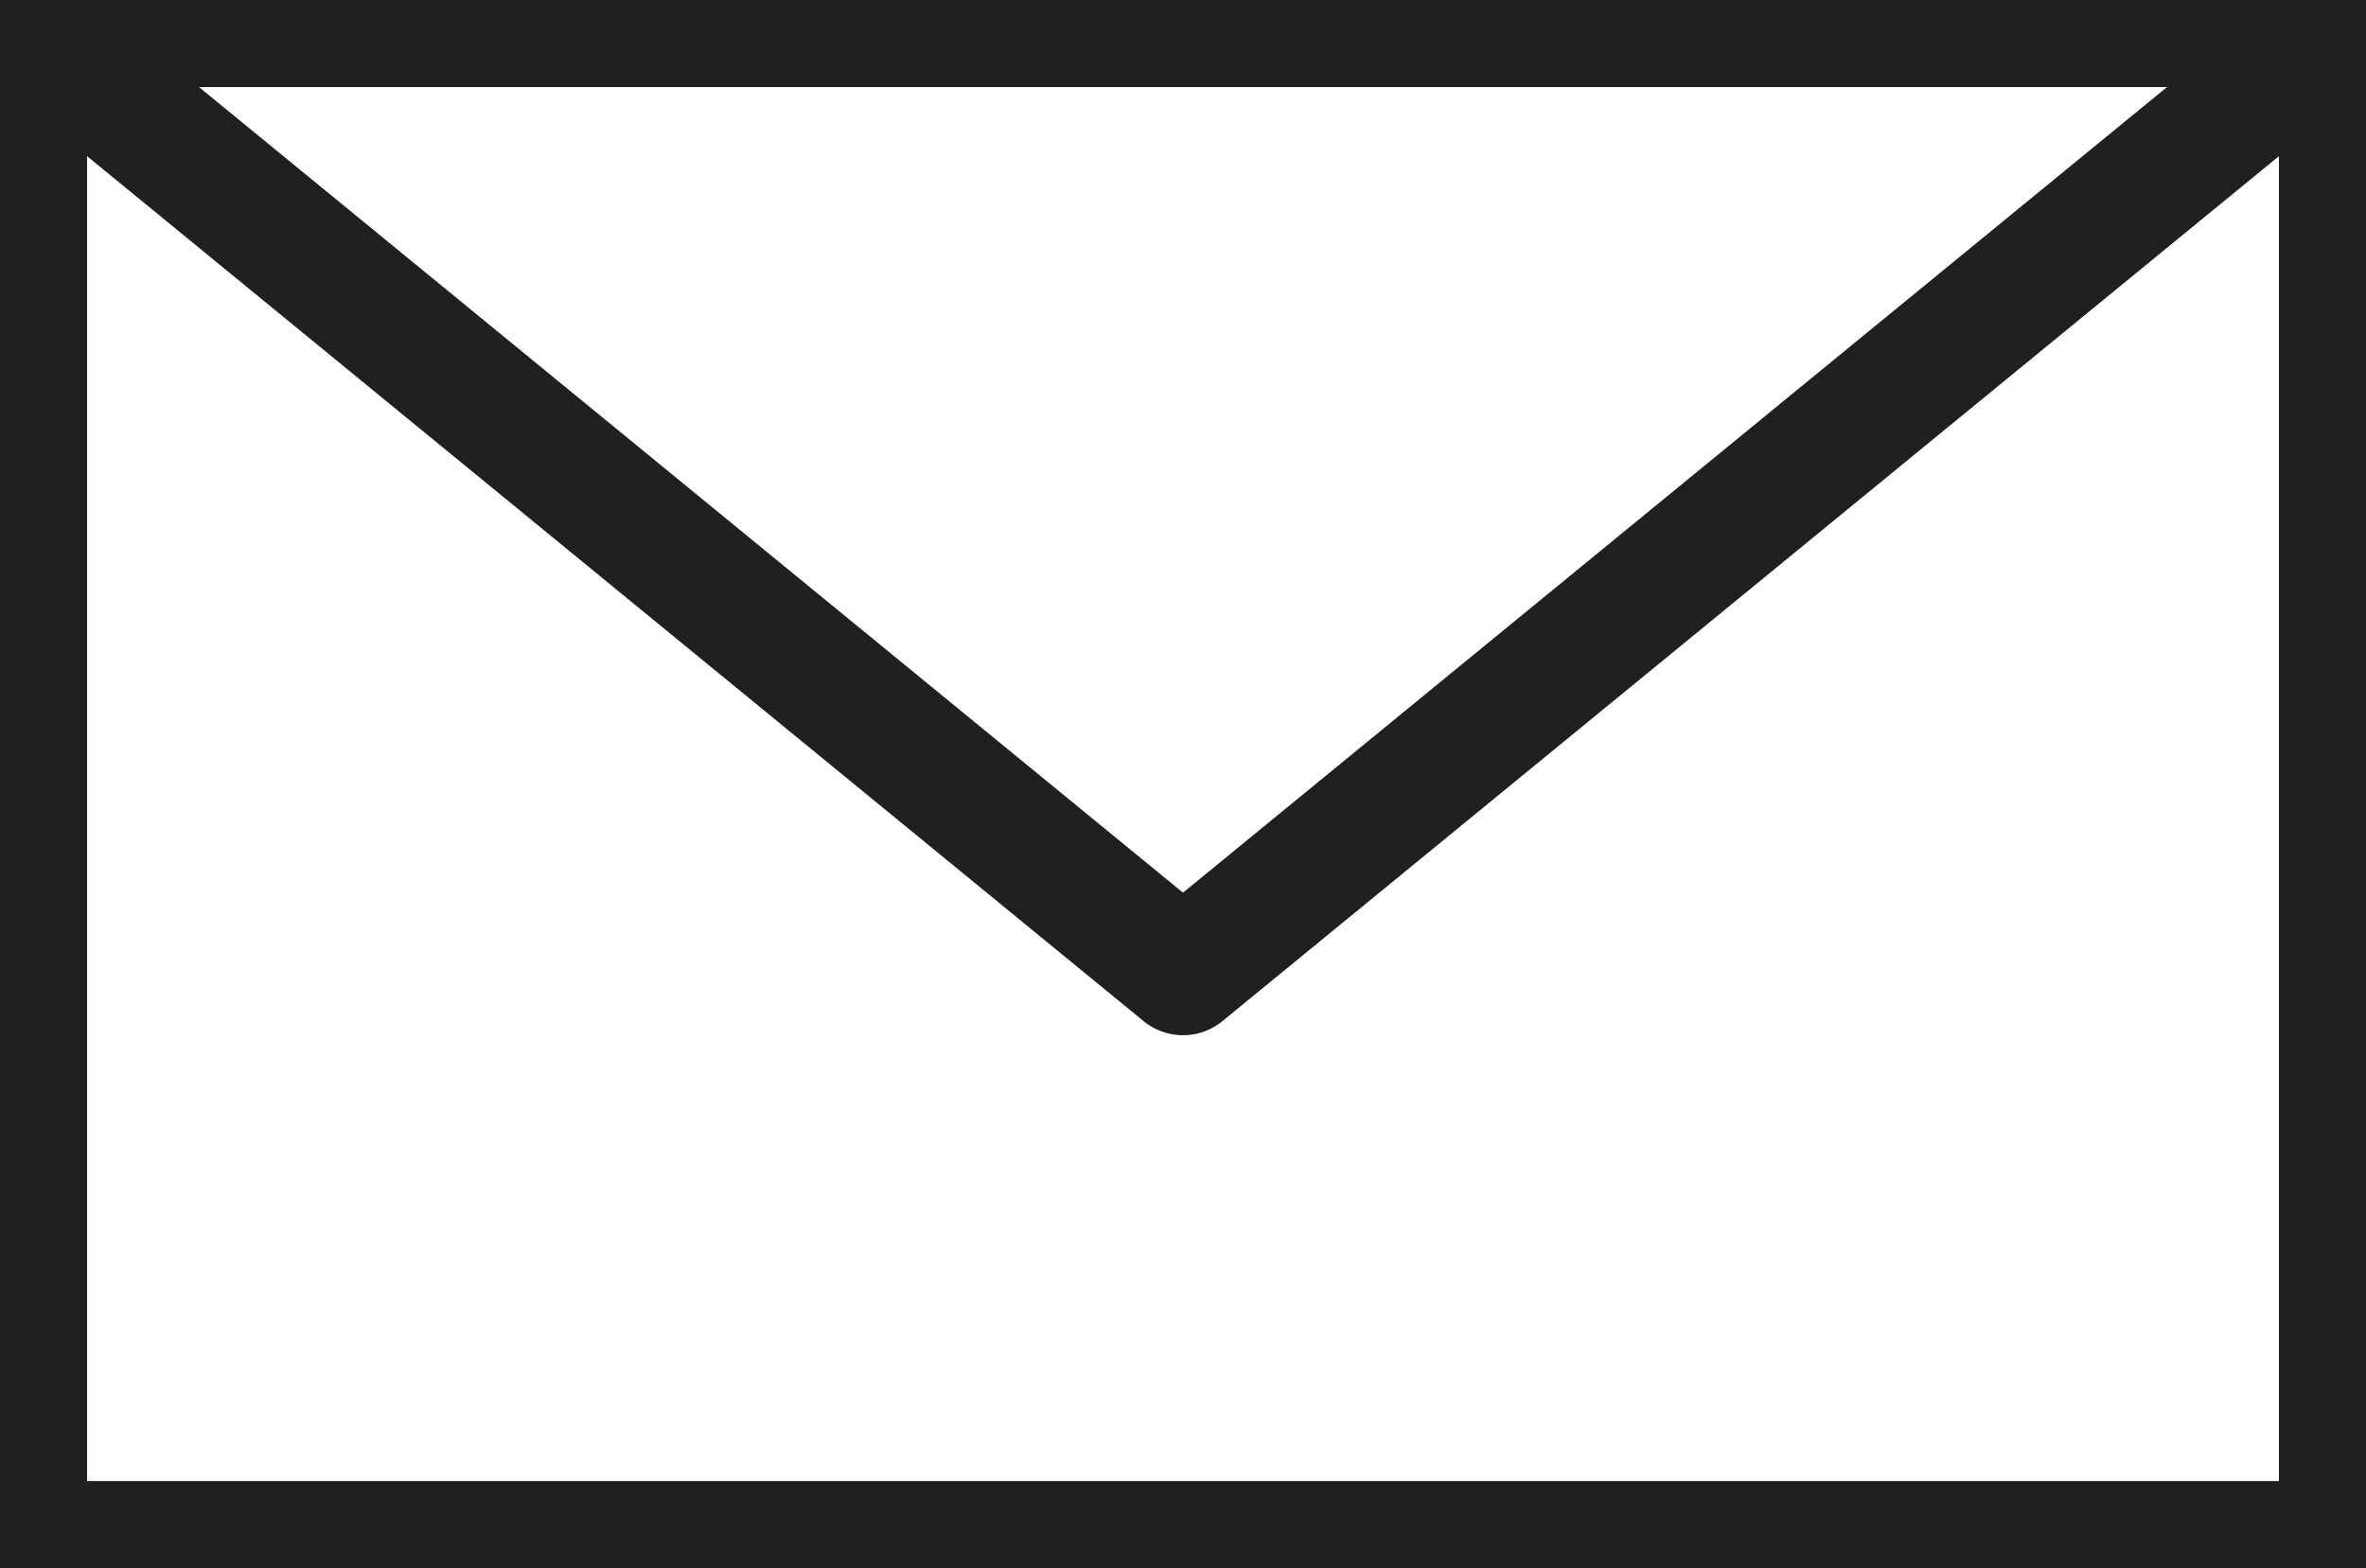
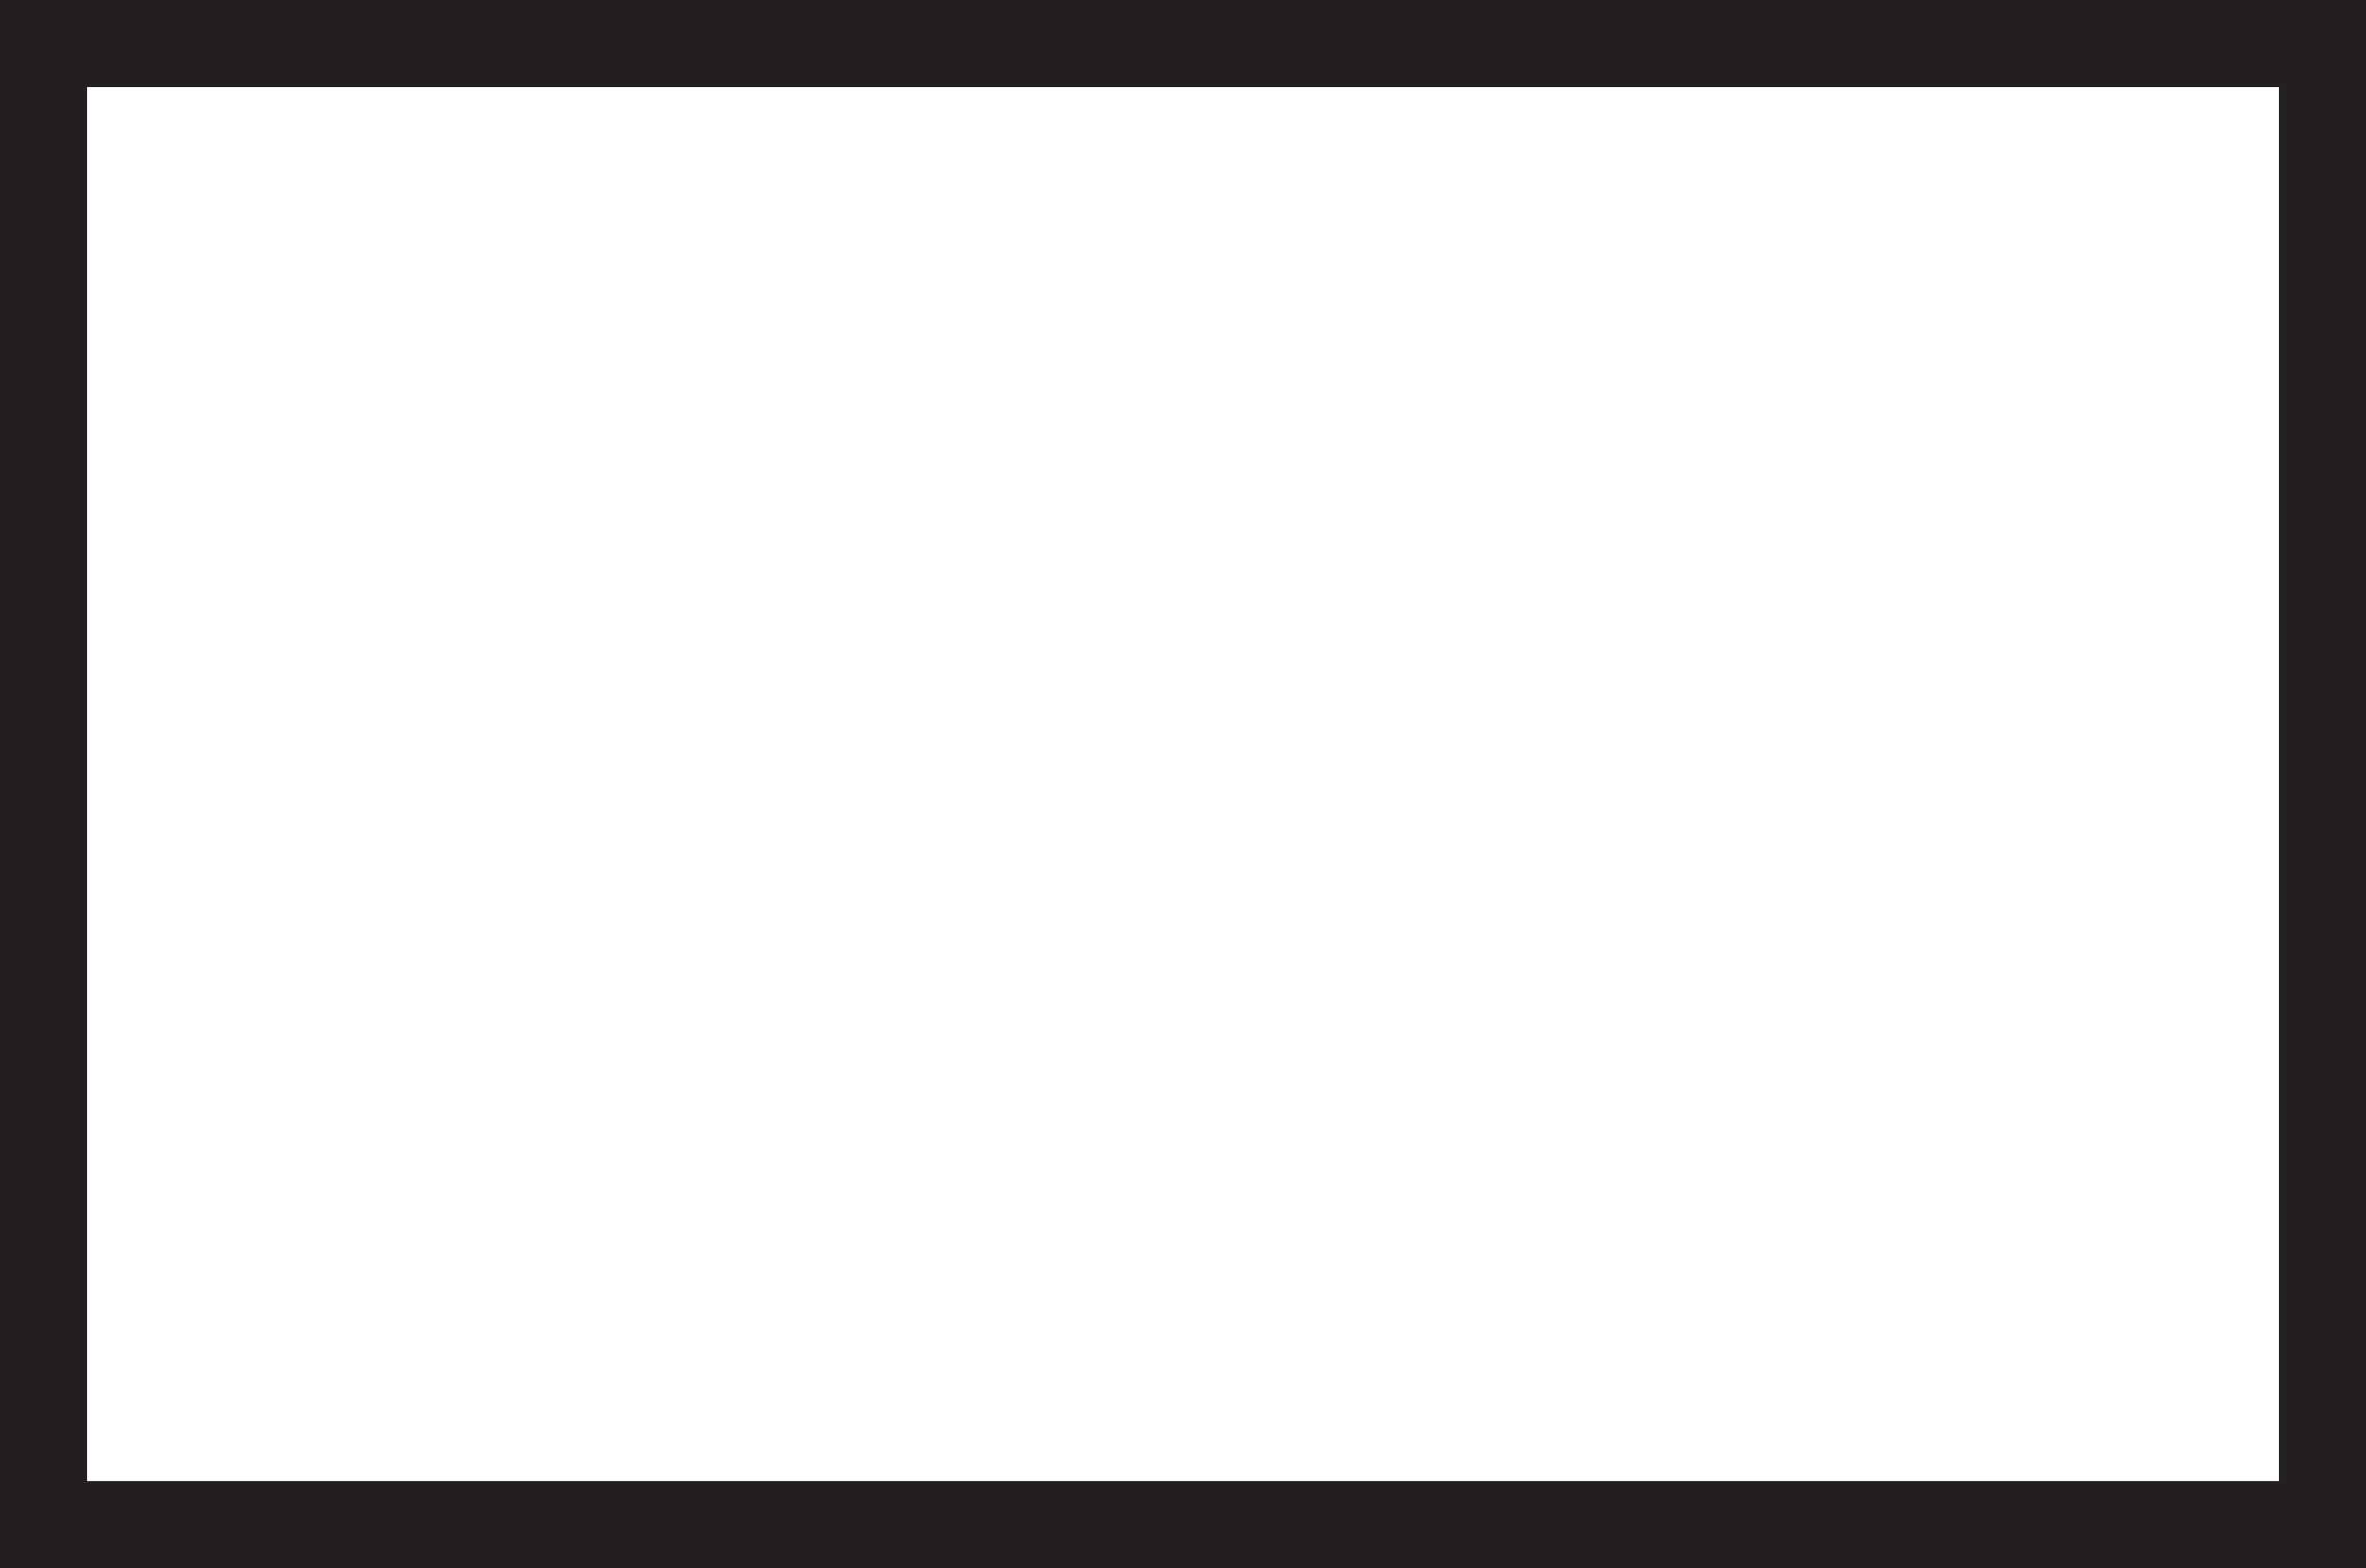
<svg xmlns="http://www.w3.org/2000/svg" viewBox="0 0 475.56 315.22">
  <defs>
    <style>.cls-1{fill:none;stroke: #231F20;stroke-linecap:round;stroke-linejoin:round;stroke-width:25px;}</style>
  </defs>
  <g id="Layer_2" data-name="Layer 2">
    <g id="Layer_1-2" data-name="Layer 1">
      <polygon class="cls-1" points="5 5 470.56 5 470.56 310.22 5 310.22 5 5 5 5" />
-       <polyline class="cls-1" points="470.56 5 237.78 195.6 5 5" />
    </g>
  </g>
</svg>